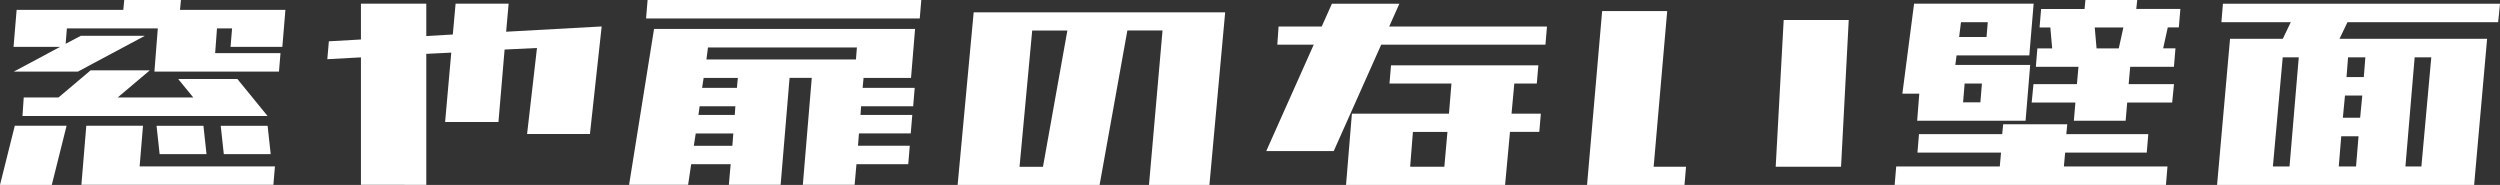
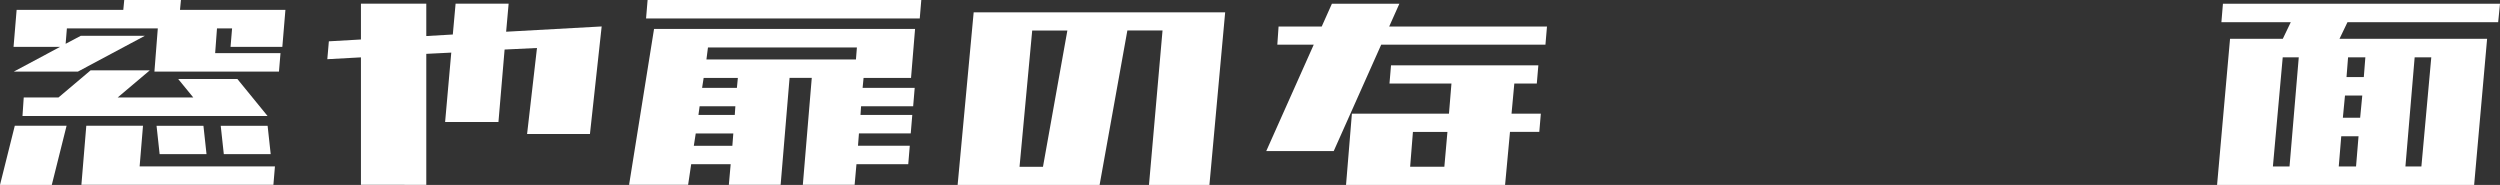
<svg xmlns="http://www.w3.org/2000/svg" version="1.1" id="レイヤー_1" x="0px" y="0px" viewBox="0 0 341.26 25.24" style="enable-background:new 0 0 341.26 25.24;" xml:space="preserve">
  <rect x="0" y="0" width="341.26" height="25.24" fill="#333333" stroke="none" />
  <style type="text/css">
	.st0{fill:#FFFFFF;}
</style>
  <g>
    <path class="st0" d="M0,25.24l2.02-8.08h7.07l-2.02,8.08H0z M1.85,6.4l0.42-5.05h7.07h7.49L16.96,0h7.74l-0.13,1.35h7.32h6.94h0.13   L38.54,6.4h-7.07l0.21-2.52h-2.06l-0.25,3.37h8.92l-0.21,2.52h-8.92h-7.07h-1.01l0.46-5.89H9.13l-0.17,2.1l2.06-1.09h8.75   l-9.13,4.88H1.89L8.2,6.4H1.85z M3.07,15.82l0.17-2.52h4.75l4.38-3.7h8.08l-4.38,3.7h10.31l-2.06-2.52h8.08l4.12,5.05h-3.49h-4.59   H3.07z M11.11,25.24l0.67-8.08h7.74l-0.46,5.55h18.47l-0.21,2.52H18.85h-7.41H11.11z M21.79,21.04l-0.42-3.87h6.4l0.42,3.87H21.79z    M30.55,21.04l-0.42-3.87h6.4l0.42,3.87H30.55z" />
    <path class="st0" d="M49.27,25.24V7.83l-4.59,0.25l0.21-2.44l4.38-0.25V0.5h8.92v4.42l3.62-0.21l0.38-4.21h7.24l-0.34,3.83   l13.04-0.72l-1.6,14.68h-8.58l1.35-11.74l-4.42,0.21l-0.84,9.89h-7.28l0.84-9.47l-3.41,0.17v17.88H49.27z" />
    <path class="st0" d="M85.87,25.24l3.41-21.29h2.31h5.43h20.15h7.07h0.67l-0.55,6.69h-1.73h-4.75l-0.13,1.35h7.11l-0.21,2.52h-7.11   l-0.08,1.18h7.07l-0.21,2.52h-7.07l-0.13,1.68h7.07l-0.21,2.52h-7.07l-0.25,2.82h-7.07l1.22-14.6h-3.03l-1.22,14.6h-7.07l0.25-2.82   h-5.39l-0.42,2.82H85.87z M88.19,2.52L88.4,0h37.36l-0.21,2.52H88.19z M94.71,19.9h5.26l0.13-1.68h-5.13L94.71,19.9z M95.34,15.69   h4.96l0.08-1.18h-4.88L95.34,15.69z M95.84,11.99h4.75l0.13-1.35h-4.67L95.84,11.99z M116.97,6.48H96.64l-0.21,1.64h20.41   L116.97,6.48z" />
    <path class="st0" d="M130.72,25.24l2.19-23.56h34.33l-2.15,23.56h-8.25l1.85-21.08h-4.8l-3.79,21.08H130.72z M145.7,4.17h-4.8   l-1.73,18.6h3.2L145.7,4.17z" />
    <path class="st0" d="M174.36,6.1l0.17-2.48h5.89l1.39-3.11h9.21l-1.39,3.11h21.54l-0.21,2.48h-22.42l-6.48,14.52h-9.21l6.48-14.52   H174.36z M189.67,11.4l0.21-2.48h20.11l-0.21,2.48h-3.07l-0.38,4.12h4l-0.21,2.48h-4l-0.67,7.24h-21.71l0.8-9.72h13.25l0.34-4.12   H189.67z M197.58,18.01h-4.71l-0.38,4.75h4.67L197.58,18.01z" />
-     <path class="st0" d="M216.64,25.24l2.06-23.73h8.88l-1.85,21.25h4.42l-0.21,2.48H216.64z M242.39,22.76l1.09-20.03h8.88   l-1.05,20.03H242.39z" />
-     <path class="st0" d="M261.74,20.83l0.21-2.52h11.36l0.13-1.35h8.75l-0.13,1.35h11.19l-0.21,2.52H281.9l-0.17,1.89h14.14l-0.21,2.52   h-14.14h-8.75h-14.14l0.21-2.52h14.14l0.17-1.89H261.74z M261.7,16.49l0.29-3.7h-2.31l1.6-12.29h0.76h5.97h3.53h5.81h0.25   l-0.38,4.54l-0.21,2.52h-6.06h-3.87l-0.17,1.3h1.47h2.36h4.33h2.06l-0.63,7.62h-1.05h-5.34h-2.36h-4.08H261.7z M271.17,5.05   l0.17-2.02h-3.66l-0.25,2.02H271.17z M267.97,13.97h2.36l0.21-2.57h-2.36L267.97,13.97z M277.9,9.13l0.21-2.52h2.02l-0.25-2.86   h-1.47l0.21-2.52h5.93L284.67,0h7.07l-0.13,1.22h6.02l-0.21,2.52h-1.51l-0.63,2.86h1.68l-0.21,2.52h-5.97l-0.21,2.36h6.19   l-0.25,2.52h-6.14l-0.21,2.48h-7.07l0.21-2.48h-5.97l0.25-2.52h5.93l0.21-2.36H277.9z M289.22,6.61l0.63-2.86h-3.91l0.25,2.86   H289.22z" />
    <path class="st0" d="M302.64,25.24l1.77-19.94h1.14h6.06l1.09-2.27h-9.47l0.21-2.52h37.82l-0.25,2.52h-20.57l-1.09,2.27h12.75h6.52   h0.88l-1.77,19.94h-1.18h-6.23h-20.28h-6.56H302.64z M310.26,22.72h2.27l1.26-14.89h-2.19L310.26,22.72z M321.61,22.72l0.34-4.12   h-2.36l-0.34,4.12H321.61z M319.81,16.07h2.36l0.29-3.03h-2.36L319.81,16.07z M320.52,7.83l-0.21,2.69h2.36l0.21-2.69H320.52z    M330.53,22.72l1.35-14.89h-2.27l-1.26,14.89H330.53z" />
  </g>
</svg>